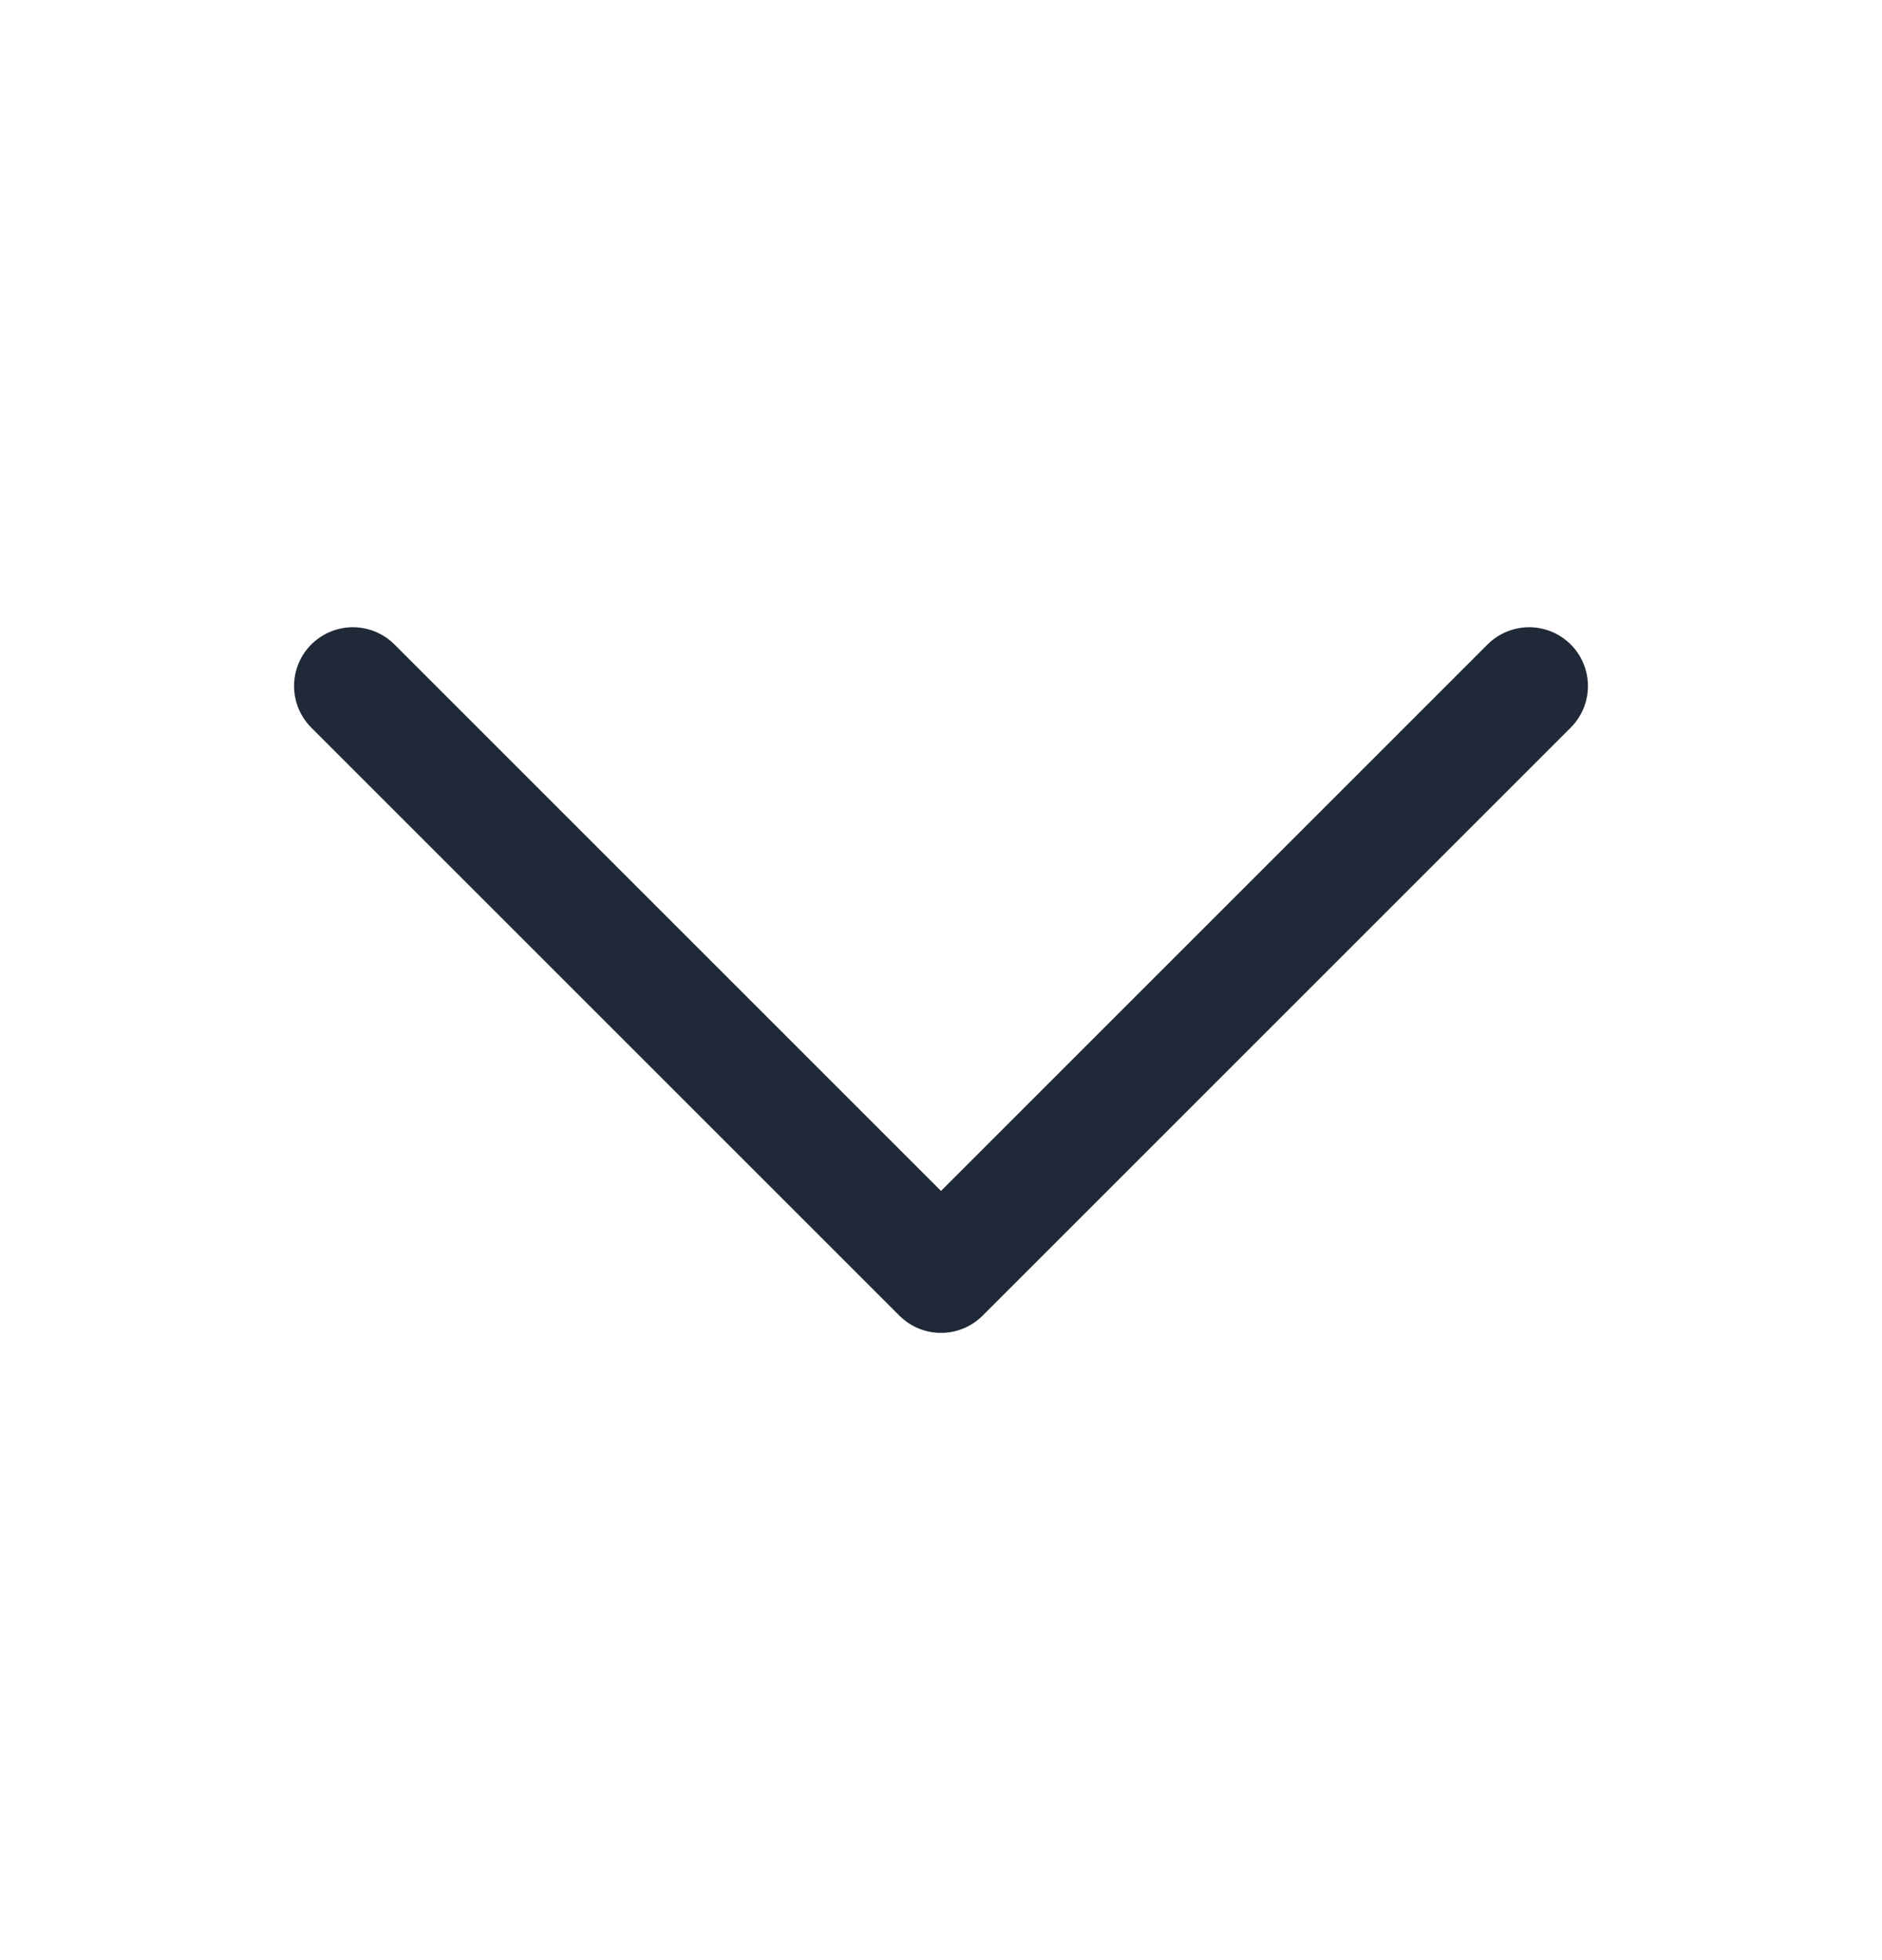
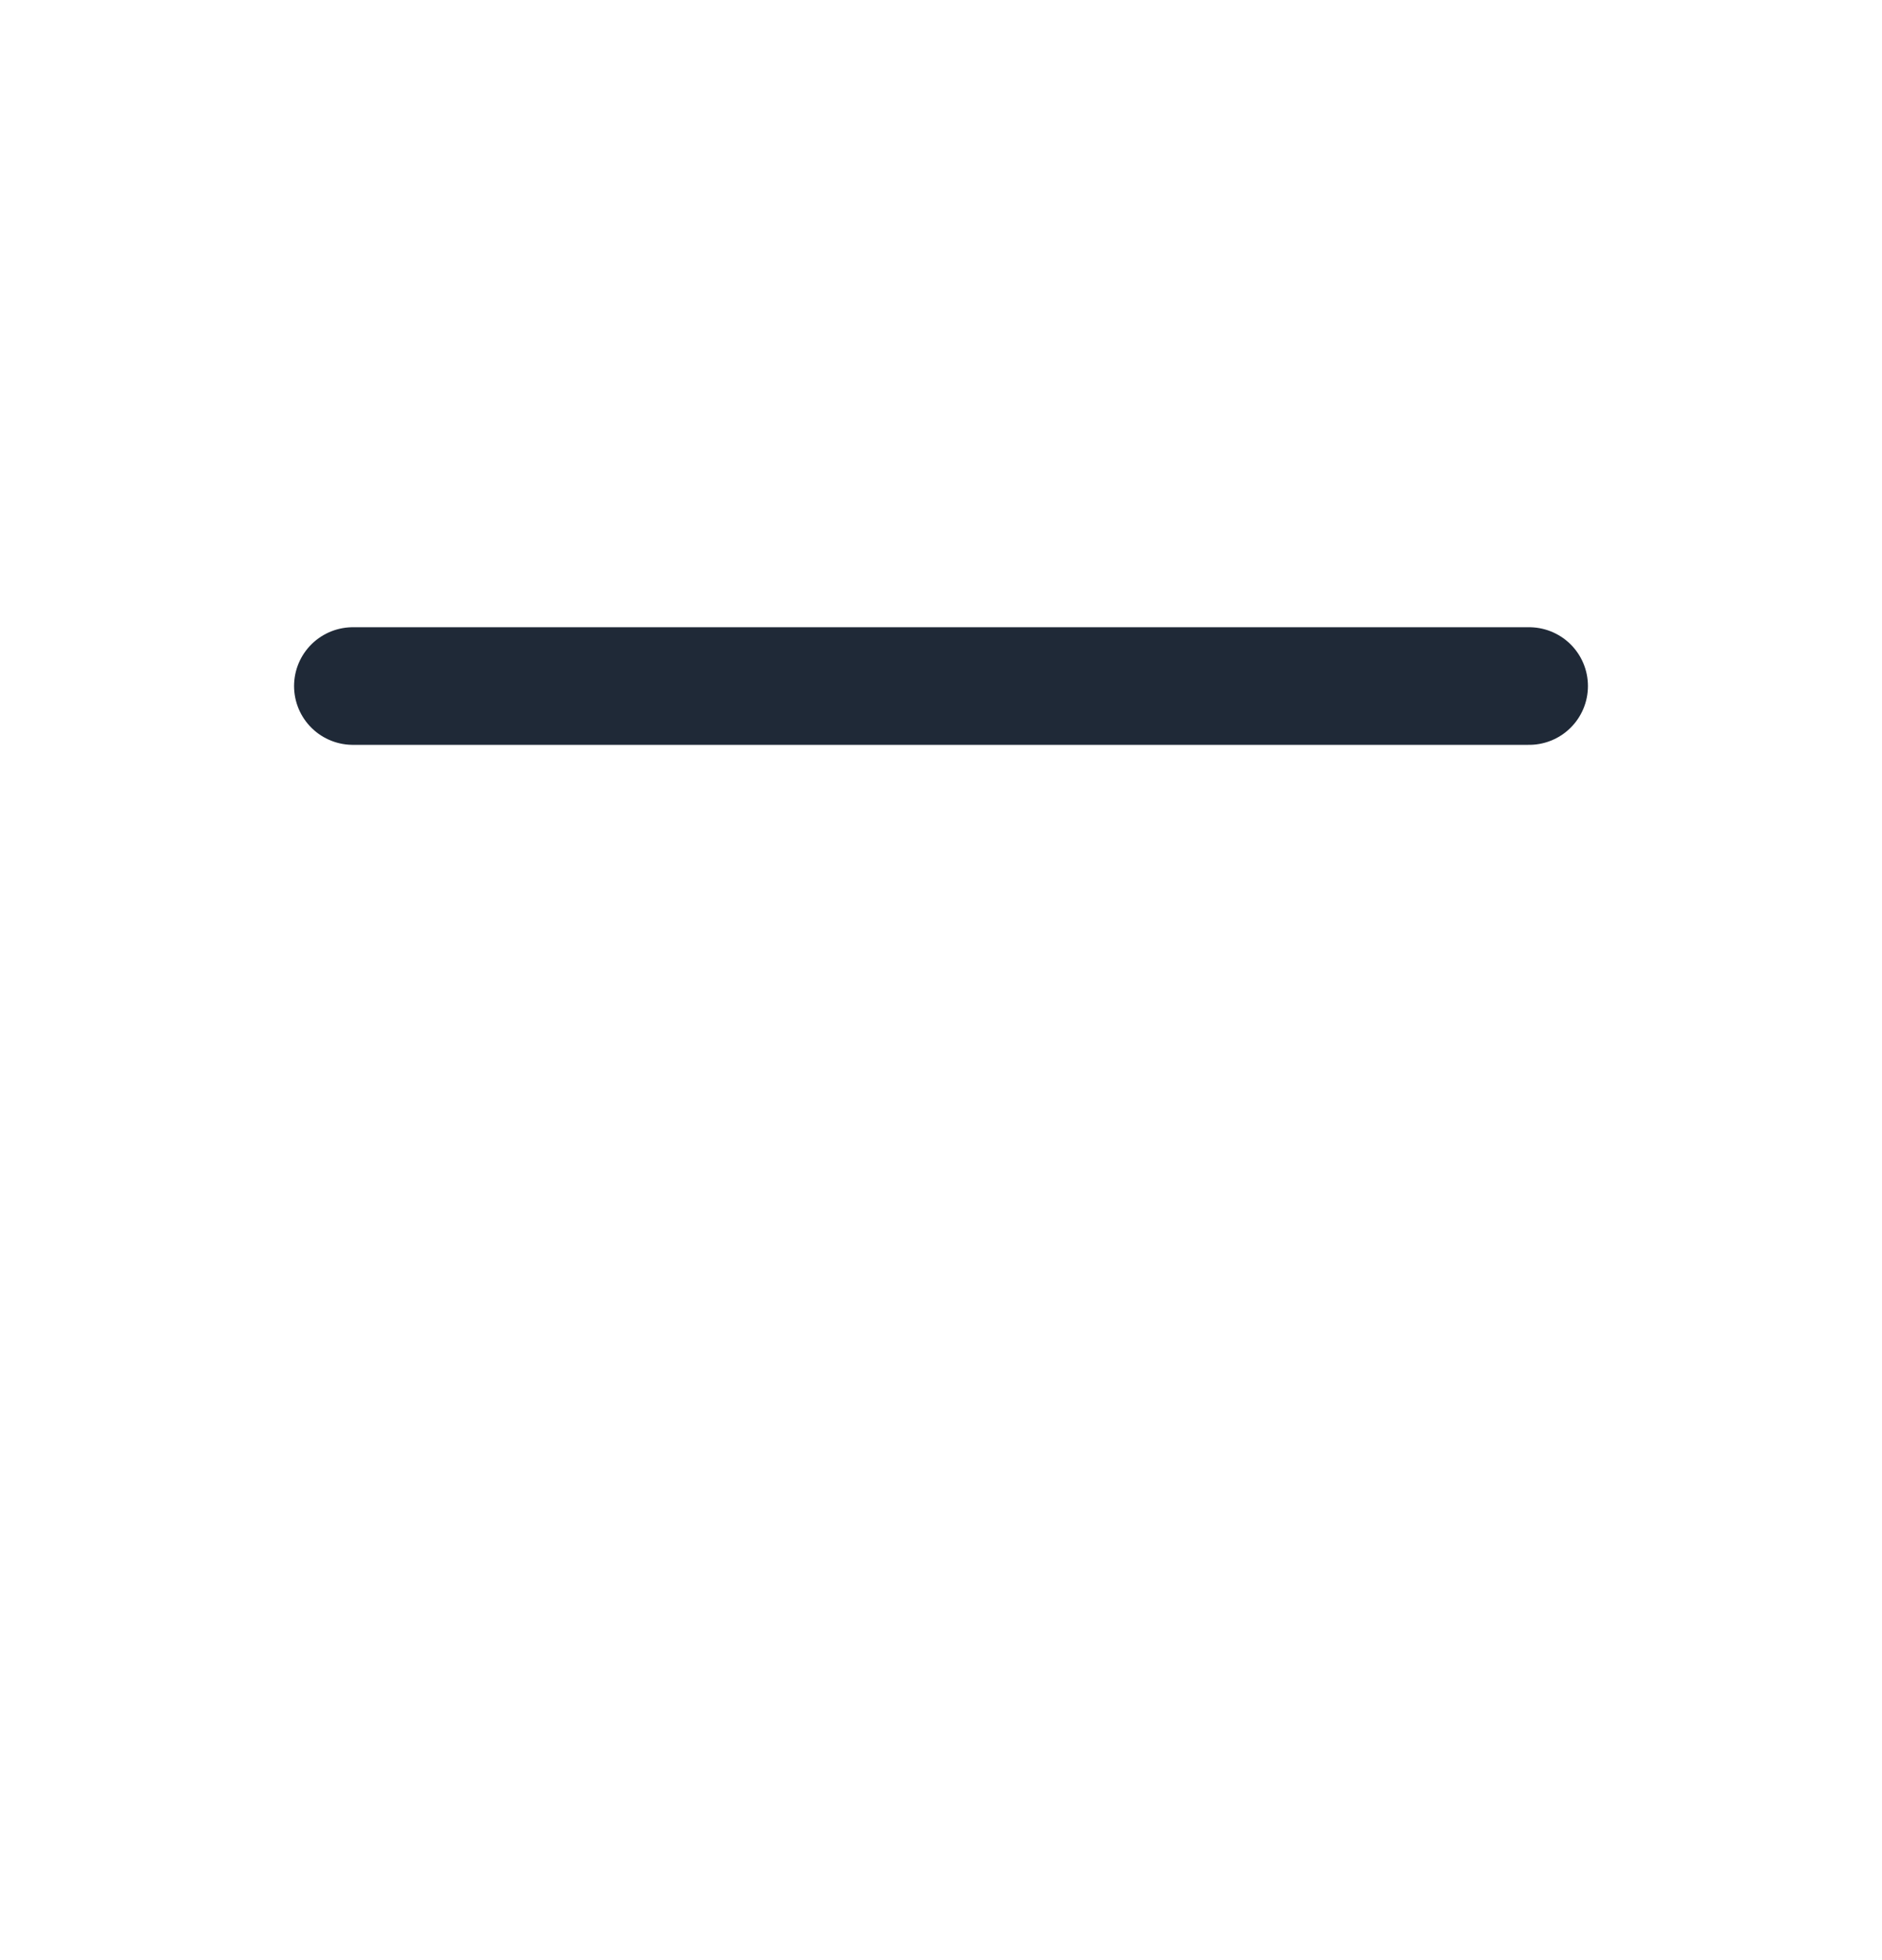
<svg xmlns="http://www.w3.org/2000/svg" width="24" height="25" viewBox="0 0 24 25" fill="none">
  <g id="heroicons-outline/chevron-down">
-     <path id="Vector 335" d="M19.5 8.75L12 16.25L4.5 8.75" stroke="#1F2937" stroke-width="1.5" stroke-linecap="round" stroke-linejoin="round" />
+     <path id="Vector 335" d="M19.5 8.75L4.5 8.75" stroke="#1F2937" stroke-width="1.5" stroke-linecap="round" stroke-linejoin="round" />
  </g>
</svg>